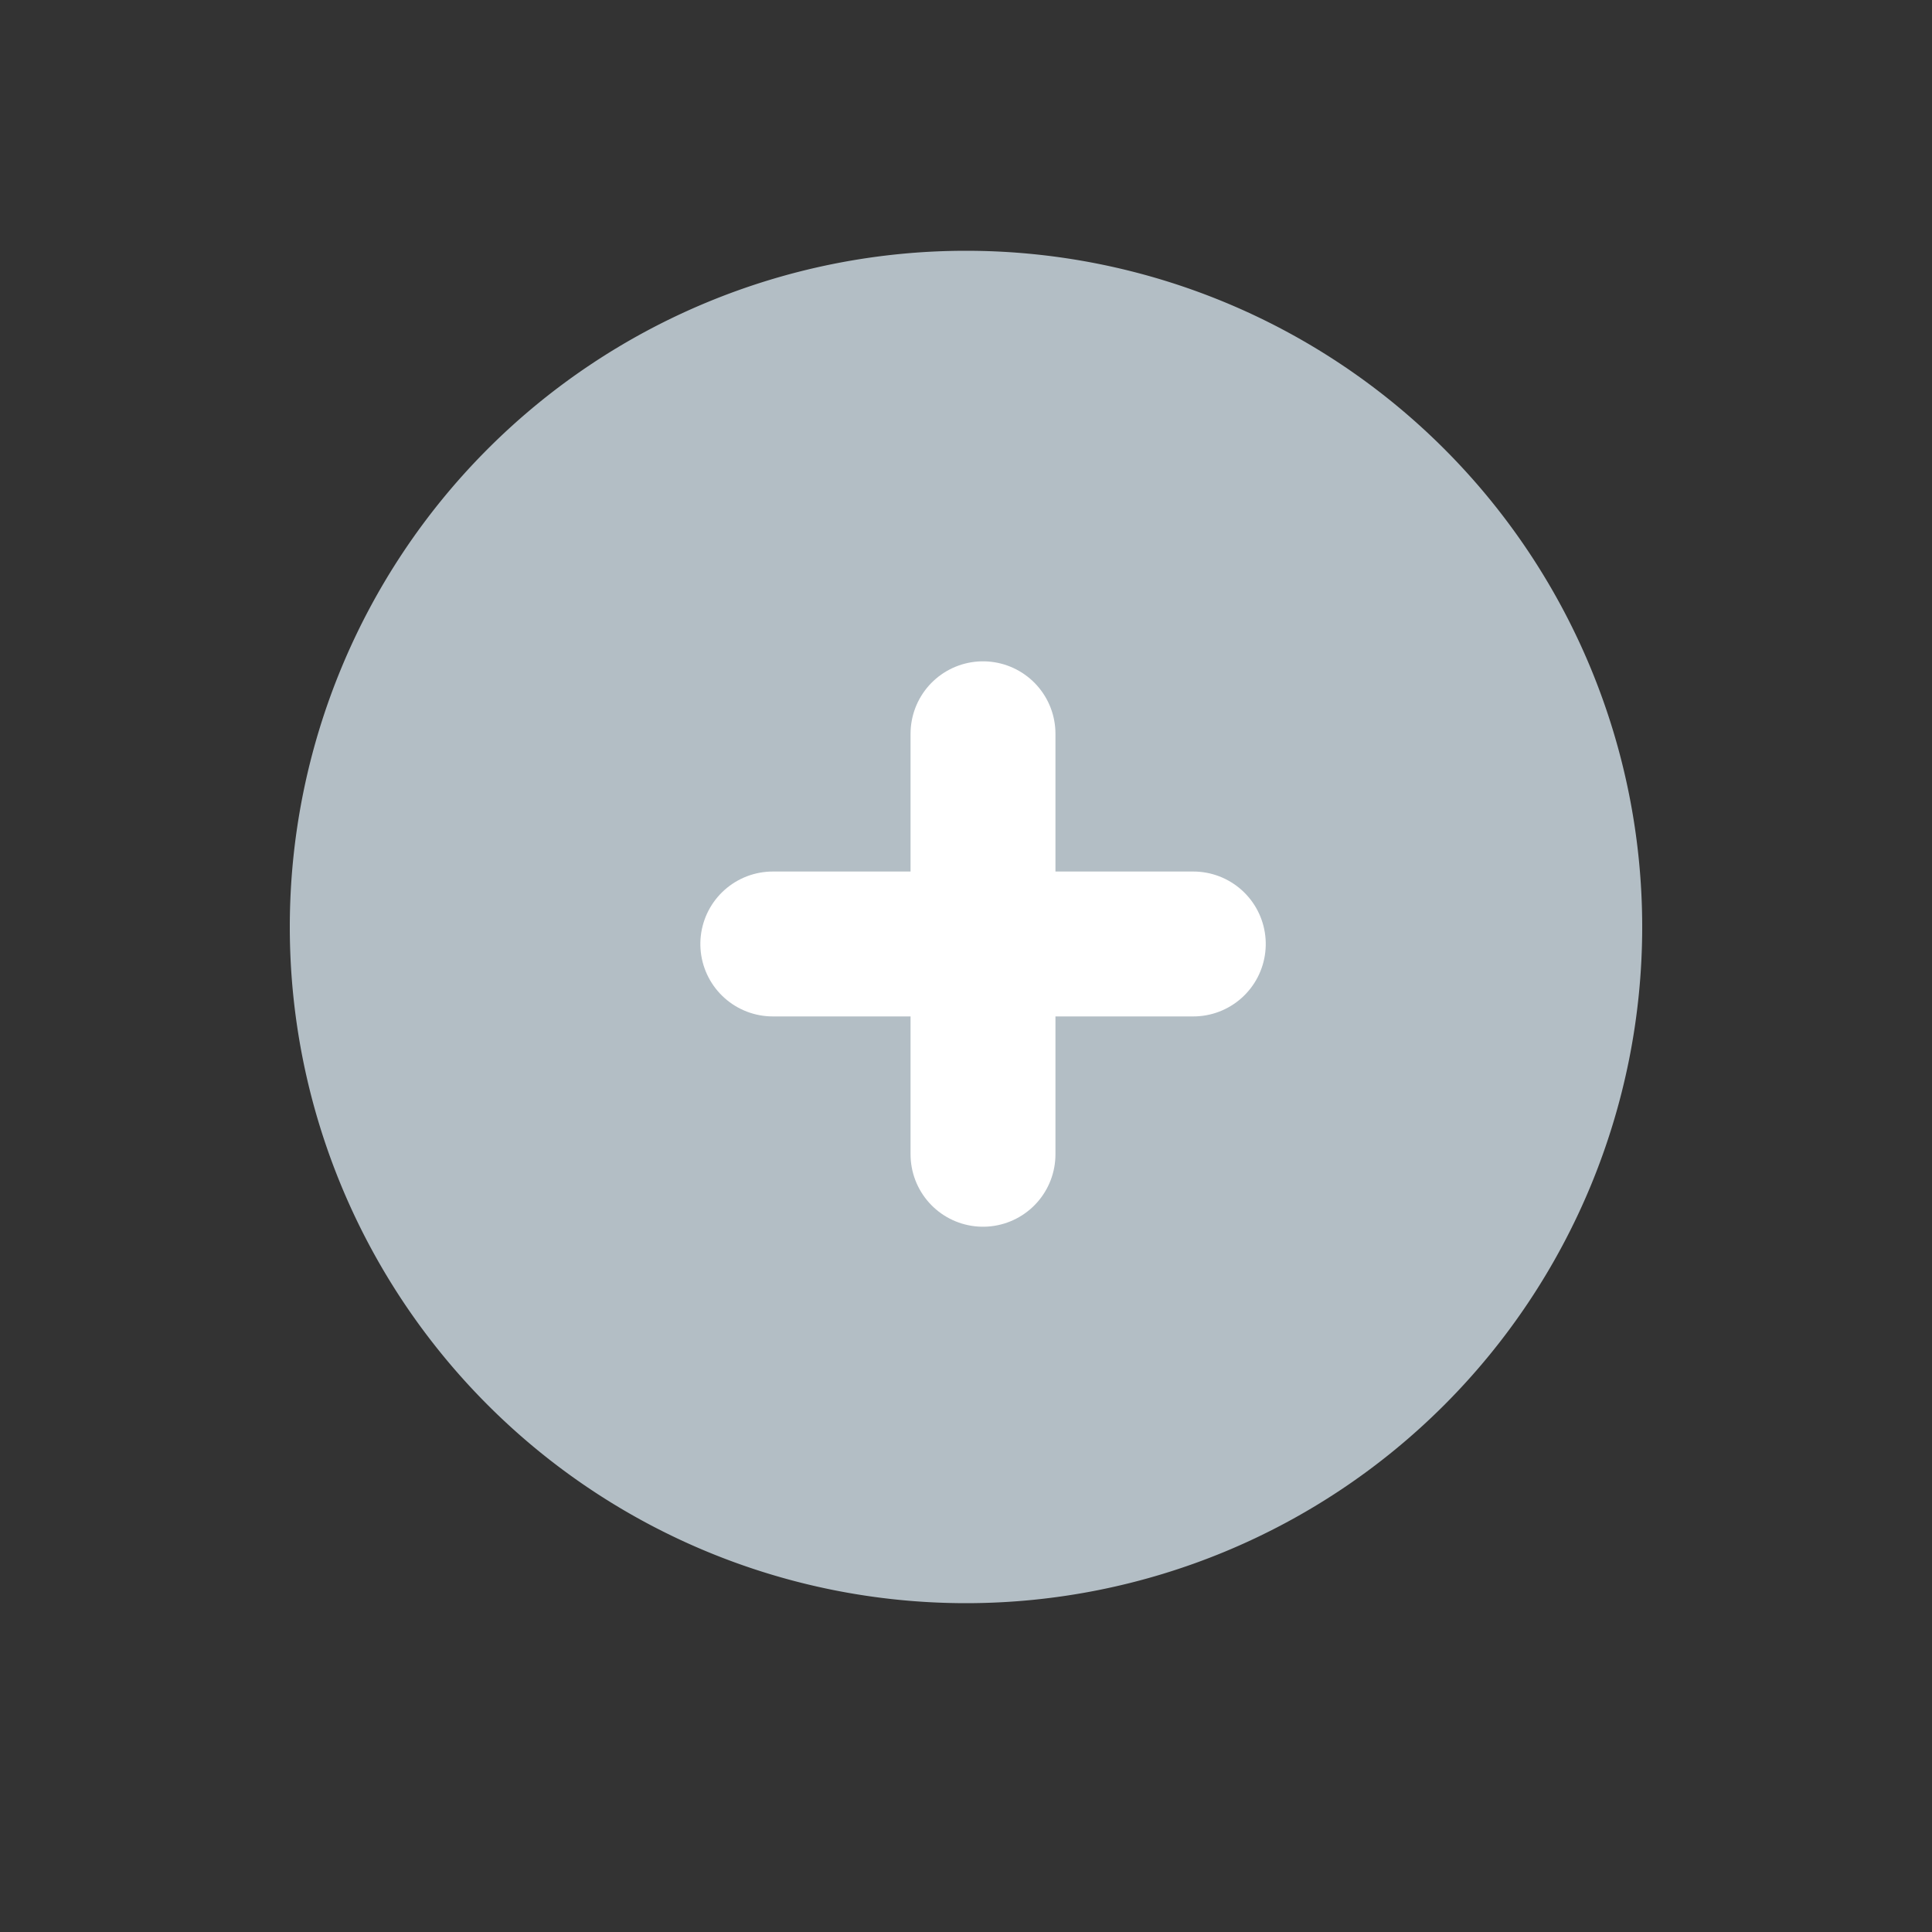
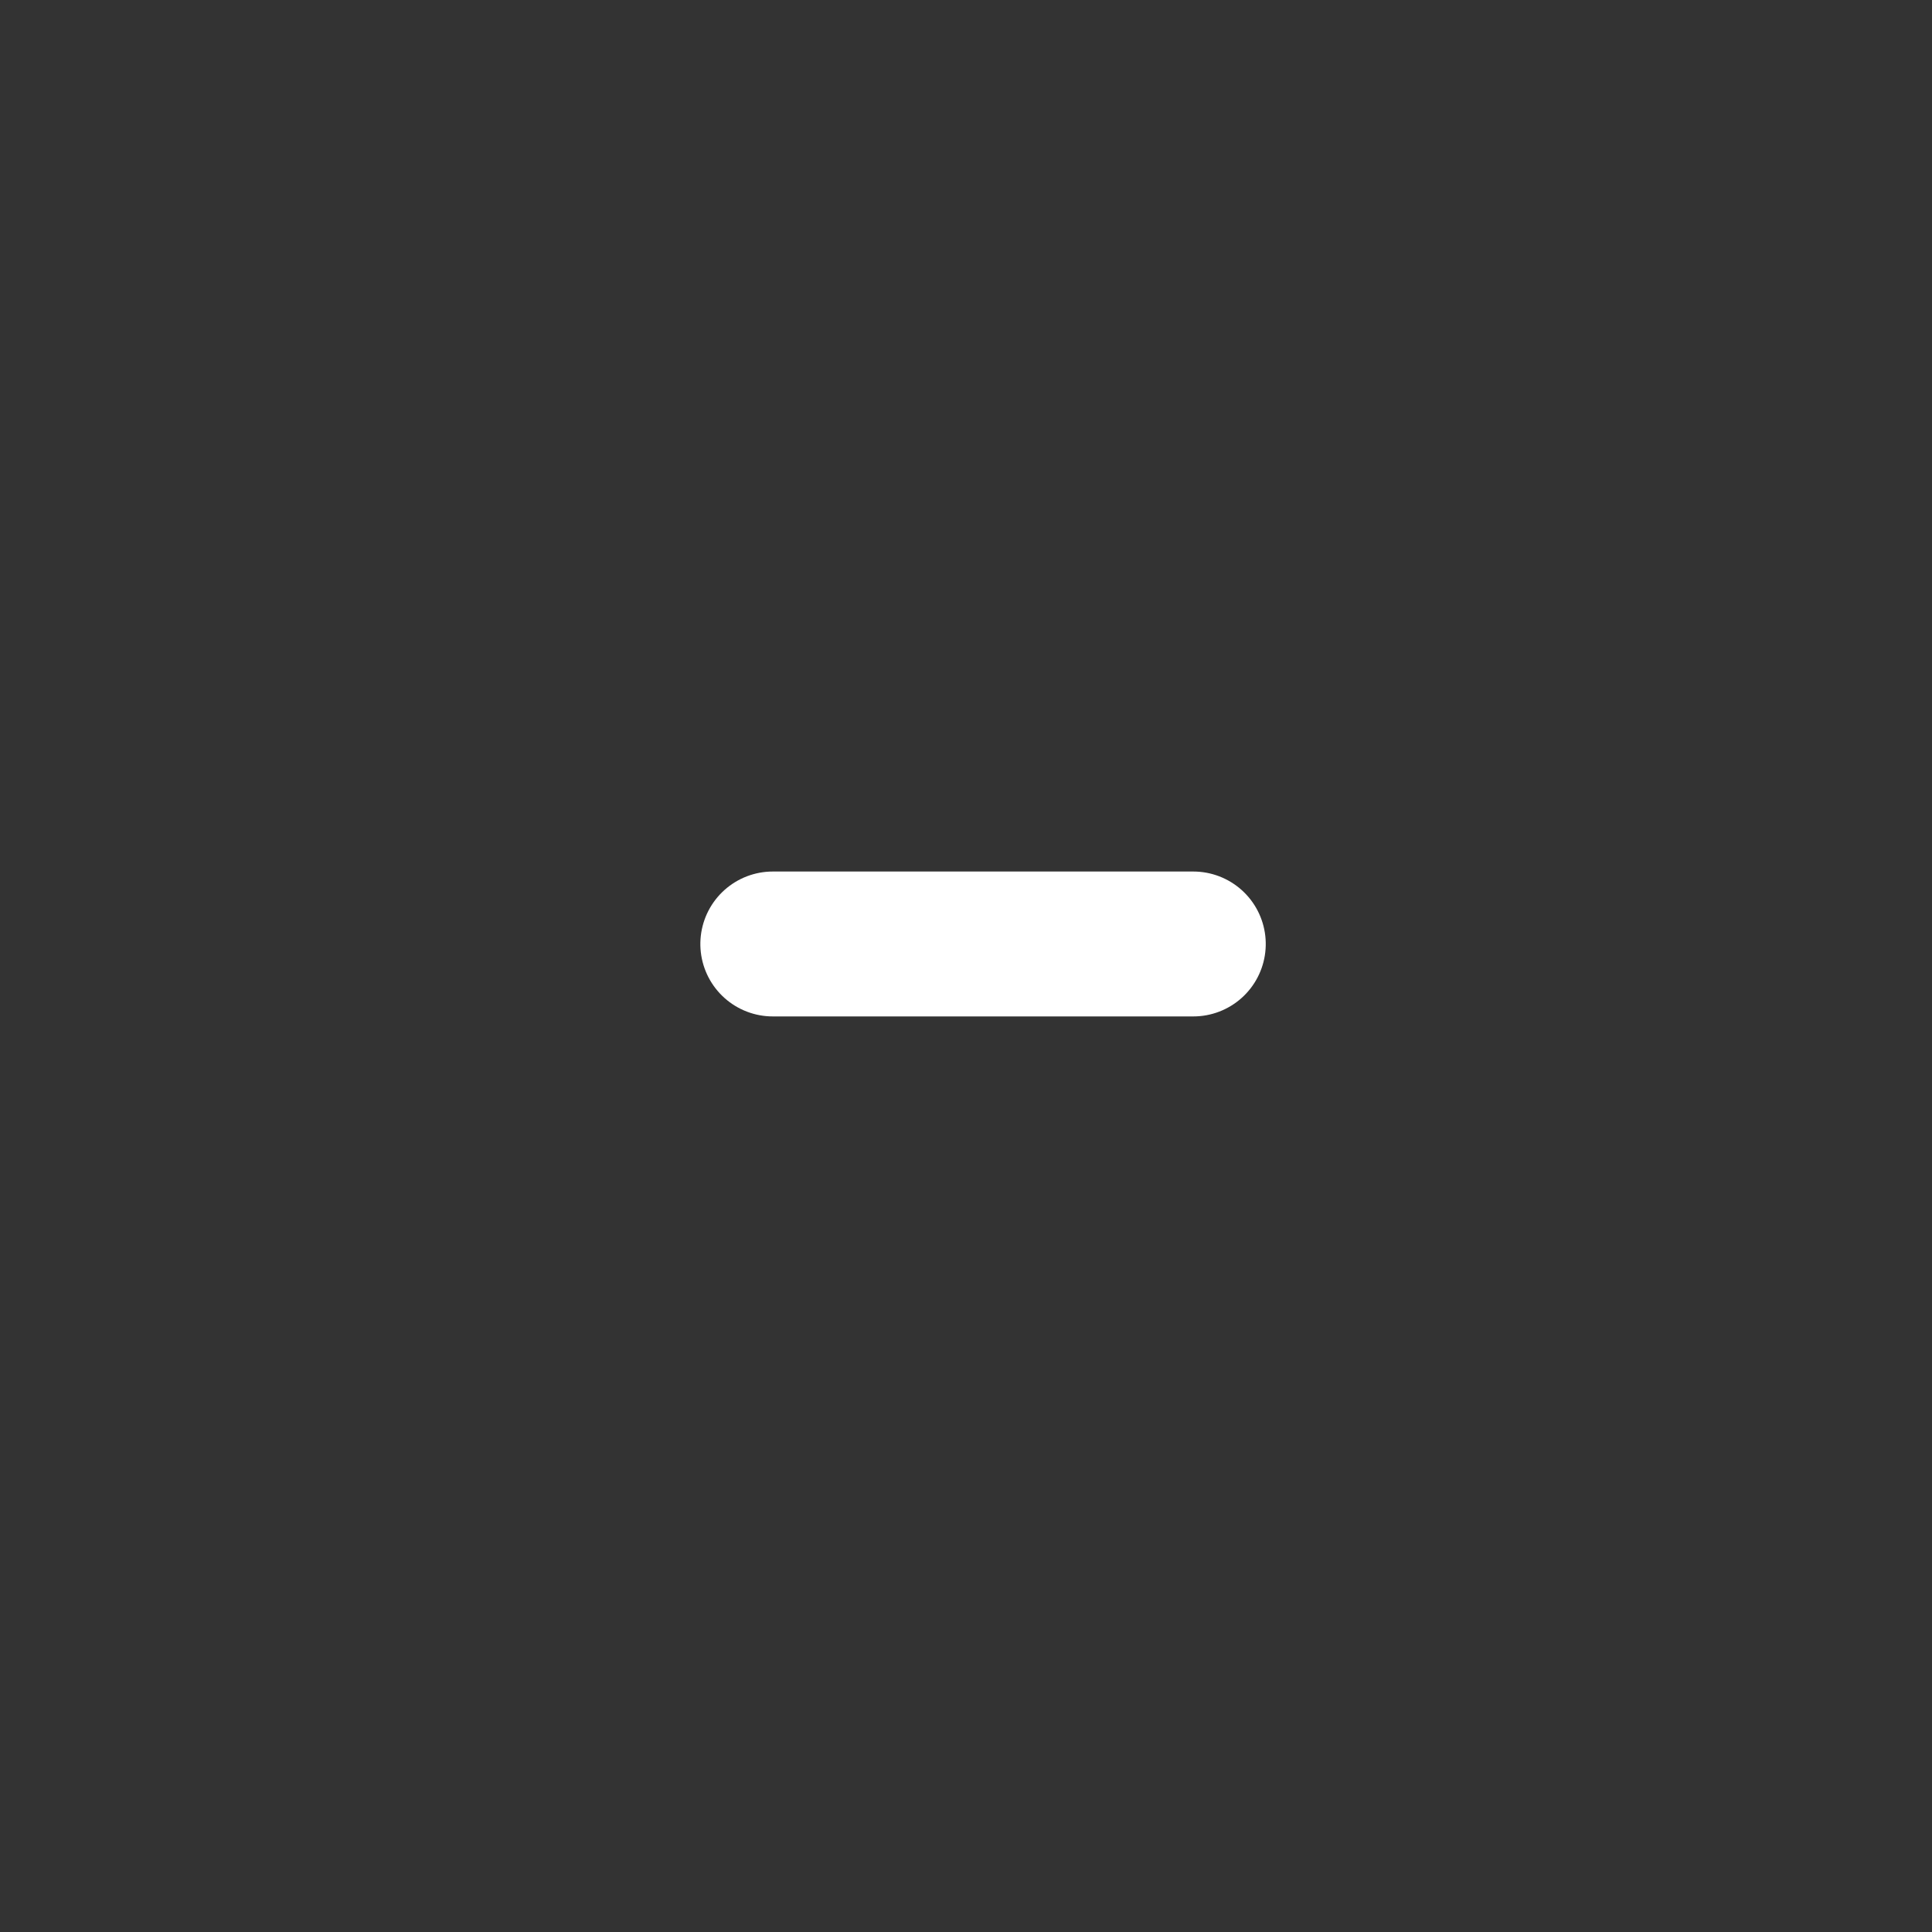
<svg xmlns="http://www.w3.org/2000/svg" width="20" height="20" viewBox="0 0 20 20">
  <rect x="0" y="0" width="20" height="20" fill="#333333" stroke="none" />
  <g id="Group_16494" data-name="Group 16494" transform="translate(-59 -278)">
    <g id="Group_16473" data-name="Group 16473" transform="translate(-303 -667.404)">
-       <path id="Path_4674" data-name="Path 4674" d="M7,0A7,7,0,1,1,0,7,7,7,0,0,1,7,0Z" transform="translate(365 948)" fill="#b3bec5" />
      <g id="Group_16421" data-name="Group 16421" transform="translate(0.176 0.176)">
        <g id="Group_12174" data-name="Group 12174" transform="translate(369.824 952.824)">
-           <line id="Line_346" data-name="Line 346" y2="4.353" transform="translate(2.176)" fill="none" stroke="#fff" stroke-linecap="round" stroke-width="1.5" />
          <line id="Line_347" data-name="Line 347" y2="4.353" transform="translate(4.353 2.176) rotate(90)" fill="none" stroke="#fff" stroke-linecap="round" stroke-width="1.5" />
        </g>
      </g>
    </g>
    <g id="Group_16479" data-name="Group 16479" transform="translate(0 -29)">
-       <rect id="Rectangle_7111" data-name="Rectangle 7111" width="20" height="20" transform="translate(59 307)" fill="none" />
-     </g>
+       </g>
  </g>
</svg>